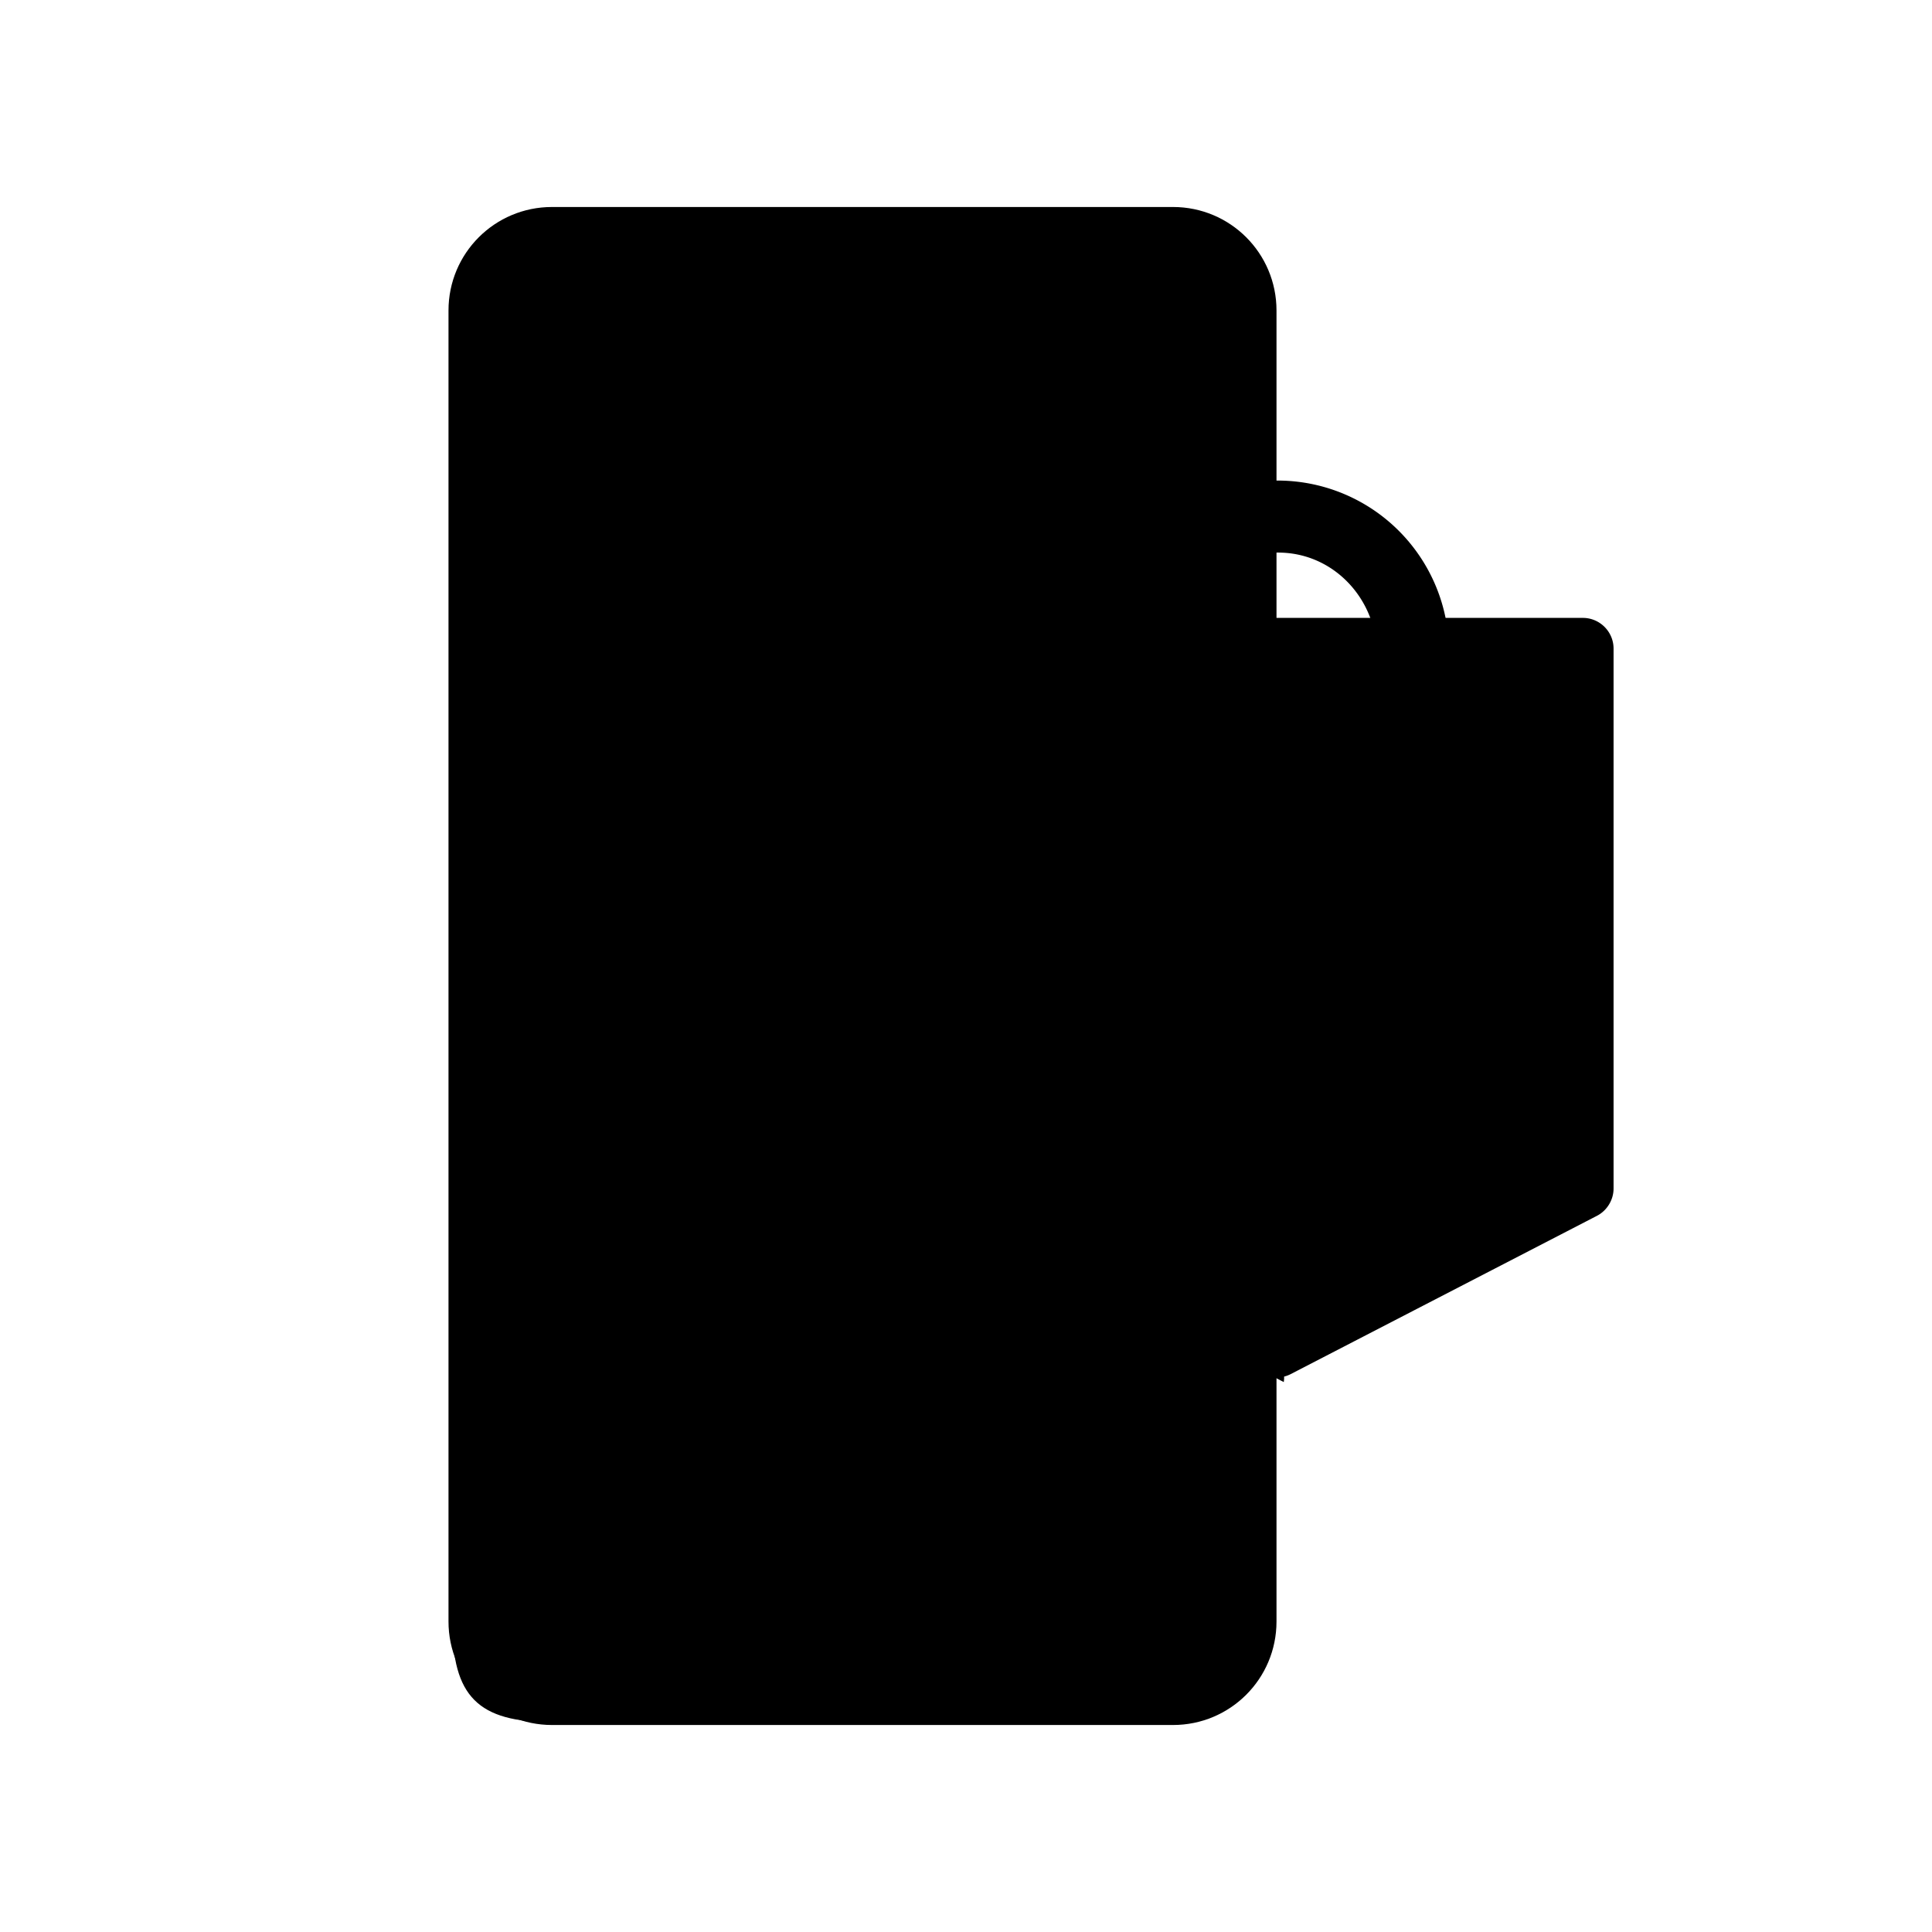
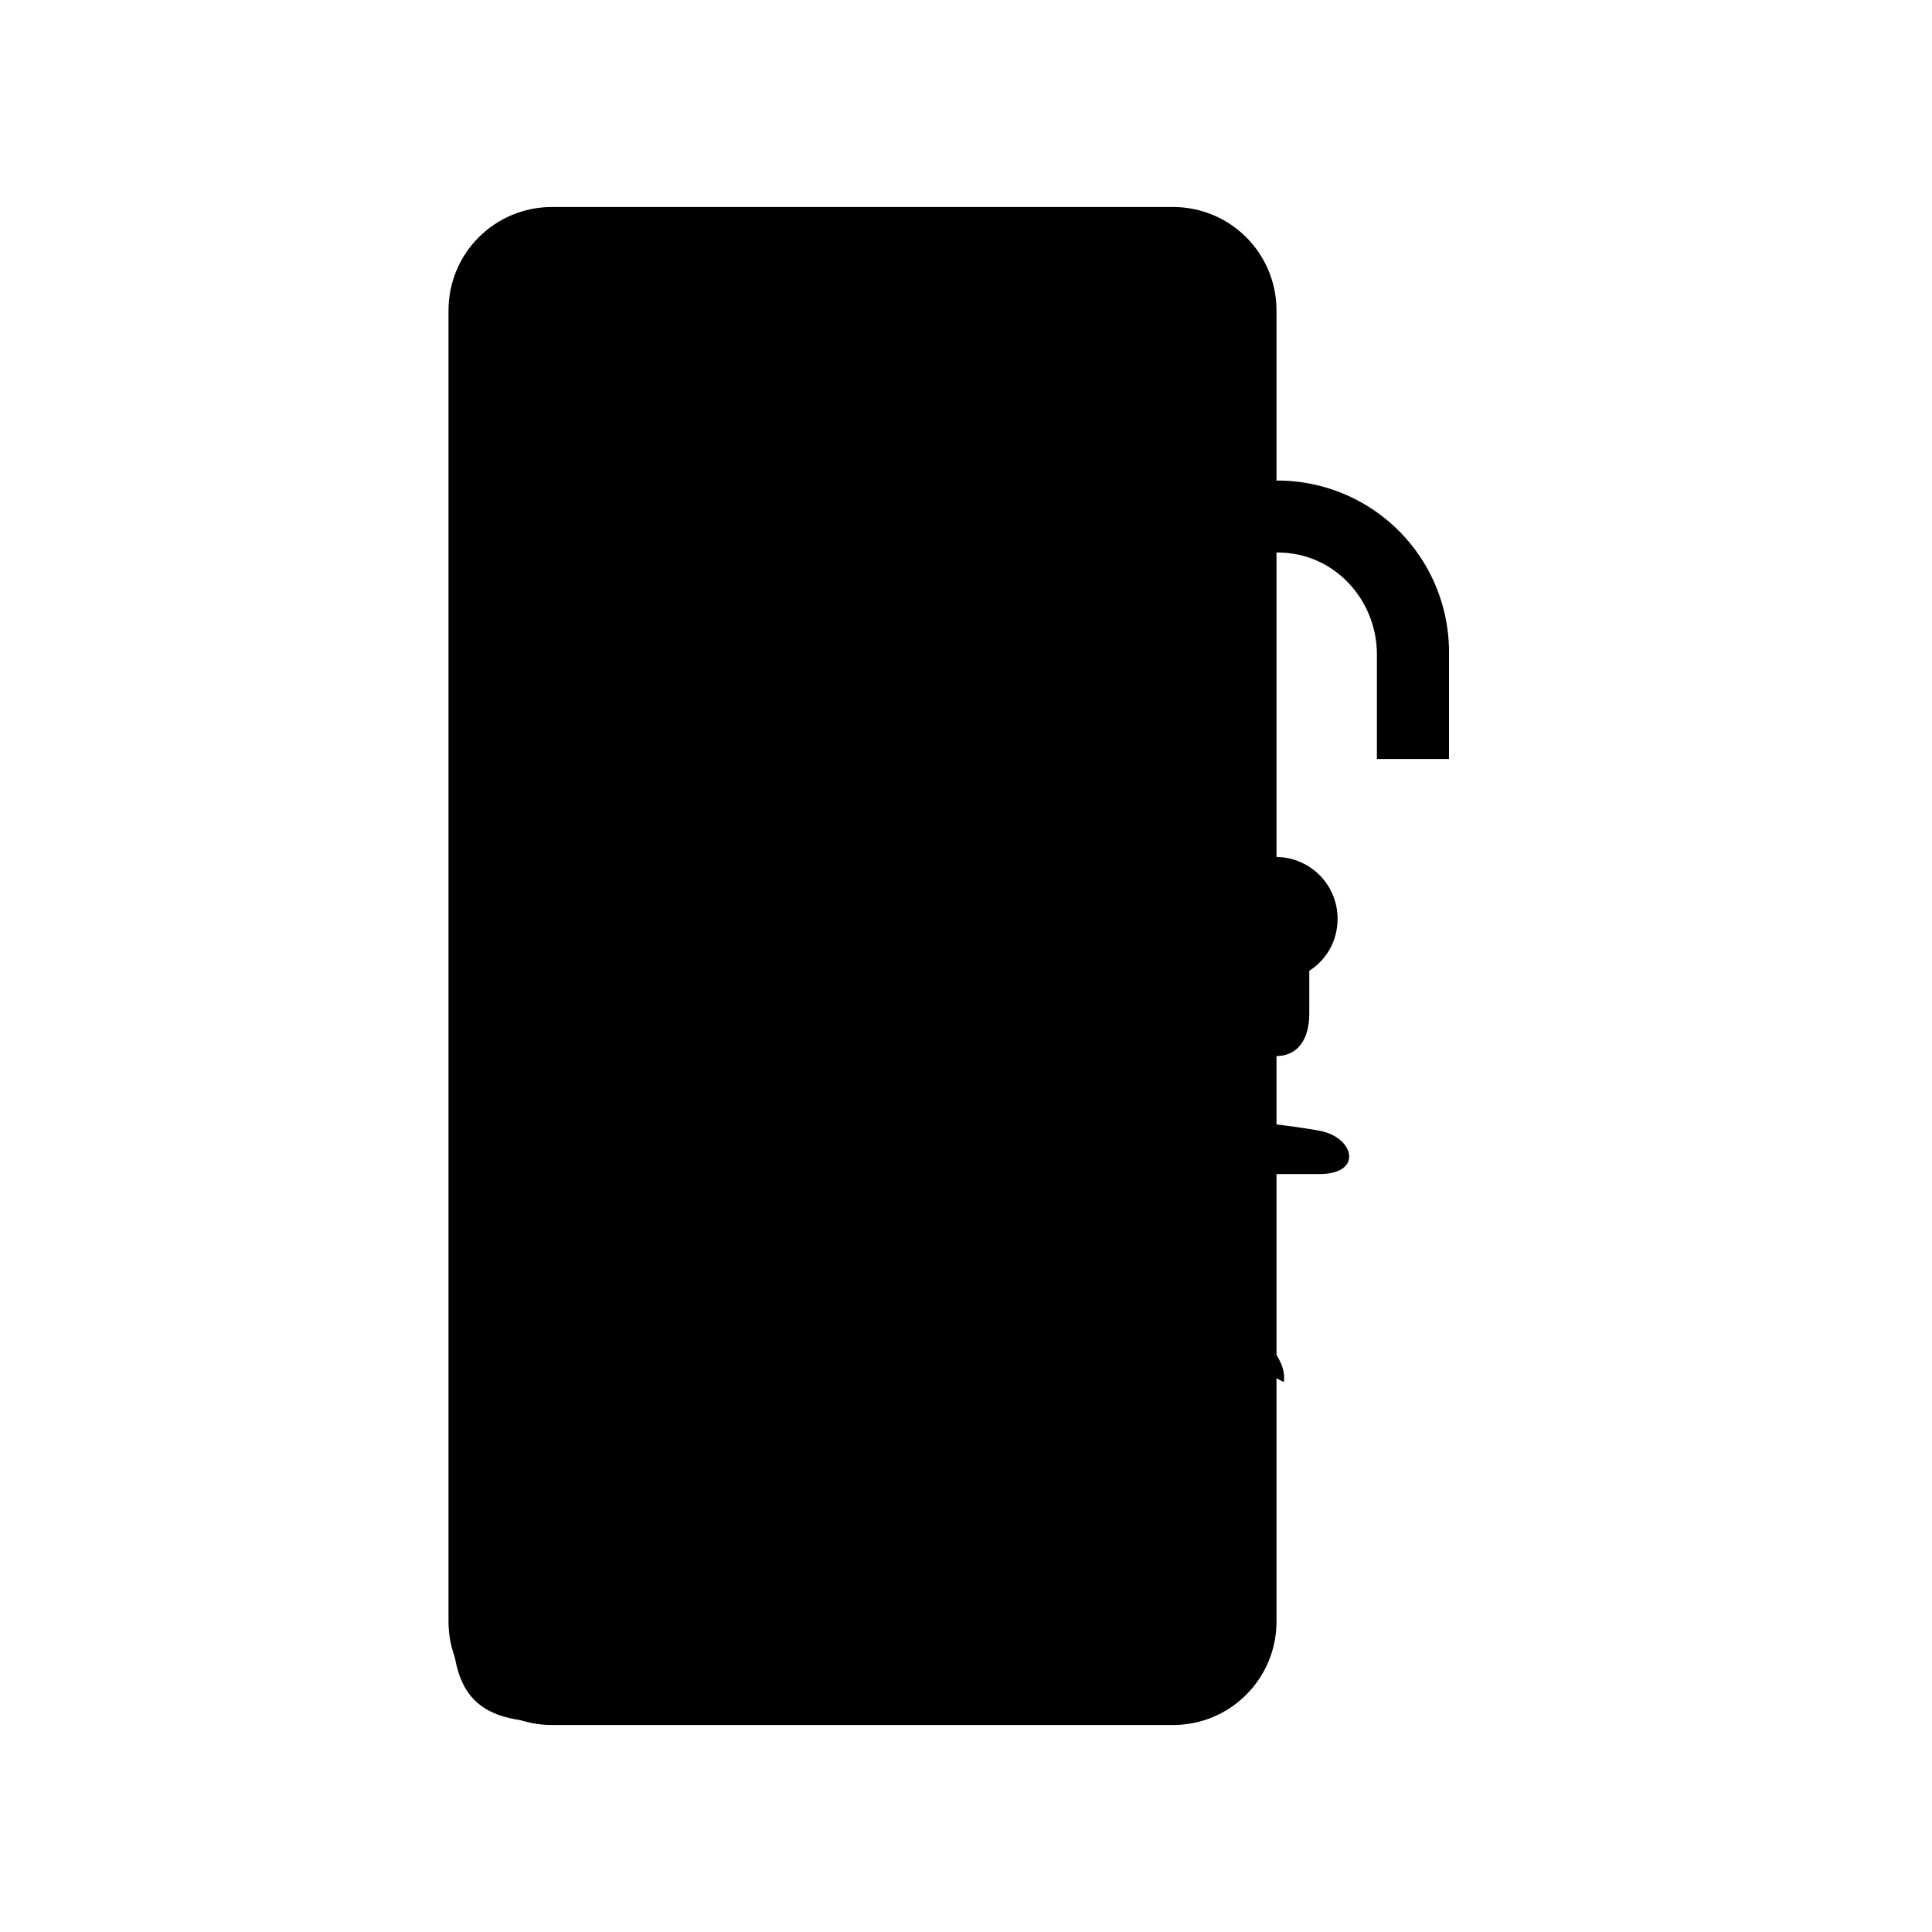
<svg xmlns="http://www.w3.org/2000/svg" viewBox="0 0 56 56">
  <g class="shadeprimary">
    <path d="M32.96 36.5c-2.31-.97-3.62-3.08-4.15-4.69-.54-1.61-1.37-.8-1.37-.8l.12 3.88s7.24 3.92 9.65 5.17c.19-1.05-1.94-2.58-4.25-3.55ZM29.96 46.86c-1.54-.99-3.45-1.07-5.05-1.95-6.88-3.6-8.35-11.88-9.4-18.87-.31-1.74-.38-2.87-2.4-3.03v24c0 2.16.74 2.91 2.9 2.91h15.72c.1-1.23-.72-2.39-1.76-3.06Z" />
  </g>
  <g class="strokeprimary">
-     <path d="M41.9 17.91h3.98c.49 0 .89.4.89.89v15.65c0 .33-.19.64-.48.79l-8.88 4.59a.89.89 0 0 1-.81 0l-8.88-4.59a.899.899 0 0 1-.48-.79V18.8c0-.49.4-.89.89-.89h4.08M34.33 17.91h5.39" />
    <path d="M37 43v4c0 1.66-1.34 3-3 3H16c-1.66 0-3-1.34-3-3V9c0-1.66 1.34-3 3-3h18c1.66 0 3 1.34 3 3v2M24 8h2M22 48h6" />
  </g>
  <g class="shadesecondary">
    <path d="M38.28 32.78c-.87-.16-2.02-.27-2.85-.37-.97-.12-1.96-.45-2.64-1.18-.75-.8-.99-2.01-1.24-3.04-.15-.59-.3-3.56-1.13-3.47-.14.02-.47.25-.47.42v7.28c0 1.45 1.35 1.61 1.35 1.61h6.95c1.27 0 1-1.06.02-1.25Z" />
-     <path d="M37 24.84c-.99 0-1.79.8-1.79 1.79 0 .63.33 1.19.82 1.51v1.25c0 .67.29 1.22.96 1.22.67 0 .96-.55.96-1.22v-1.25c.5-.32.82-.87.82-1.51 0-.99-.8-1.79-1.79-1.79Z" />
  </g>
  <g class="strokesecondary">
-     <rect x="29.96" y="22" width="14.09" height="12.03" rx="1.89" ry="1.89" />
    <path d="M32.08 22v-3c0-2.77 2.26-5.11 5.03-5.07A4.97 4.97 0 0 1 42 18.89V22h-2.09v-3.03c0-1.55-1.18-2.88-2.73-2.95a2.88 2.88 0 0 0-3.02 2.87V22h-2.09ZM37 24.84c-.99 0-1.79.8-1.79 1.79 0 .63.33 1.19.82 1.51v1.25c0 .67.29 1.22.96 1.22.67 0 .96-.55.96-1.22v-1.25c.5-.32.82-.87.82-1.51 0-.99-.8-1.79-1.79-1.79Z" />
  </g>
</svg>